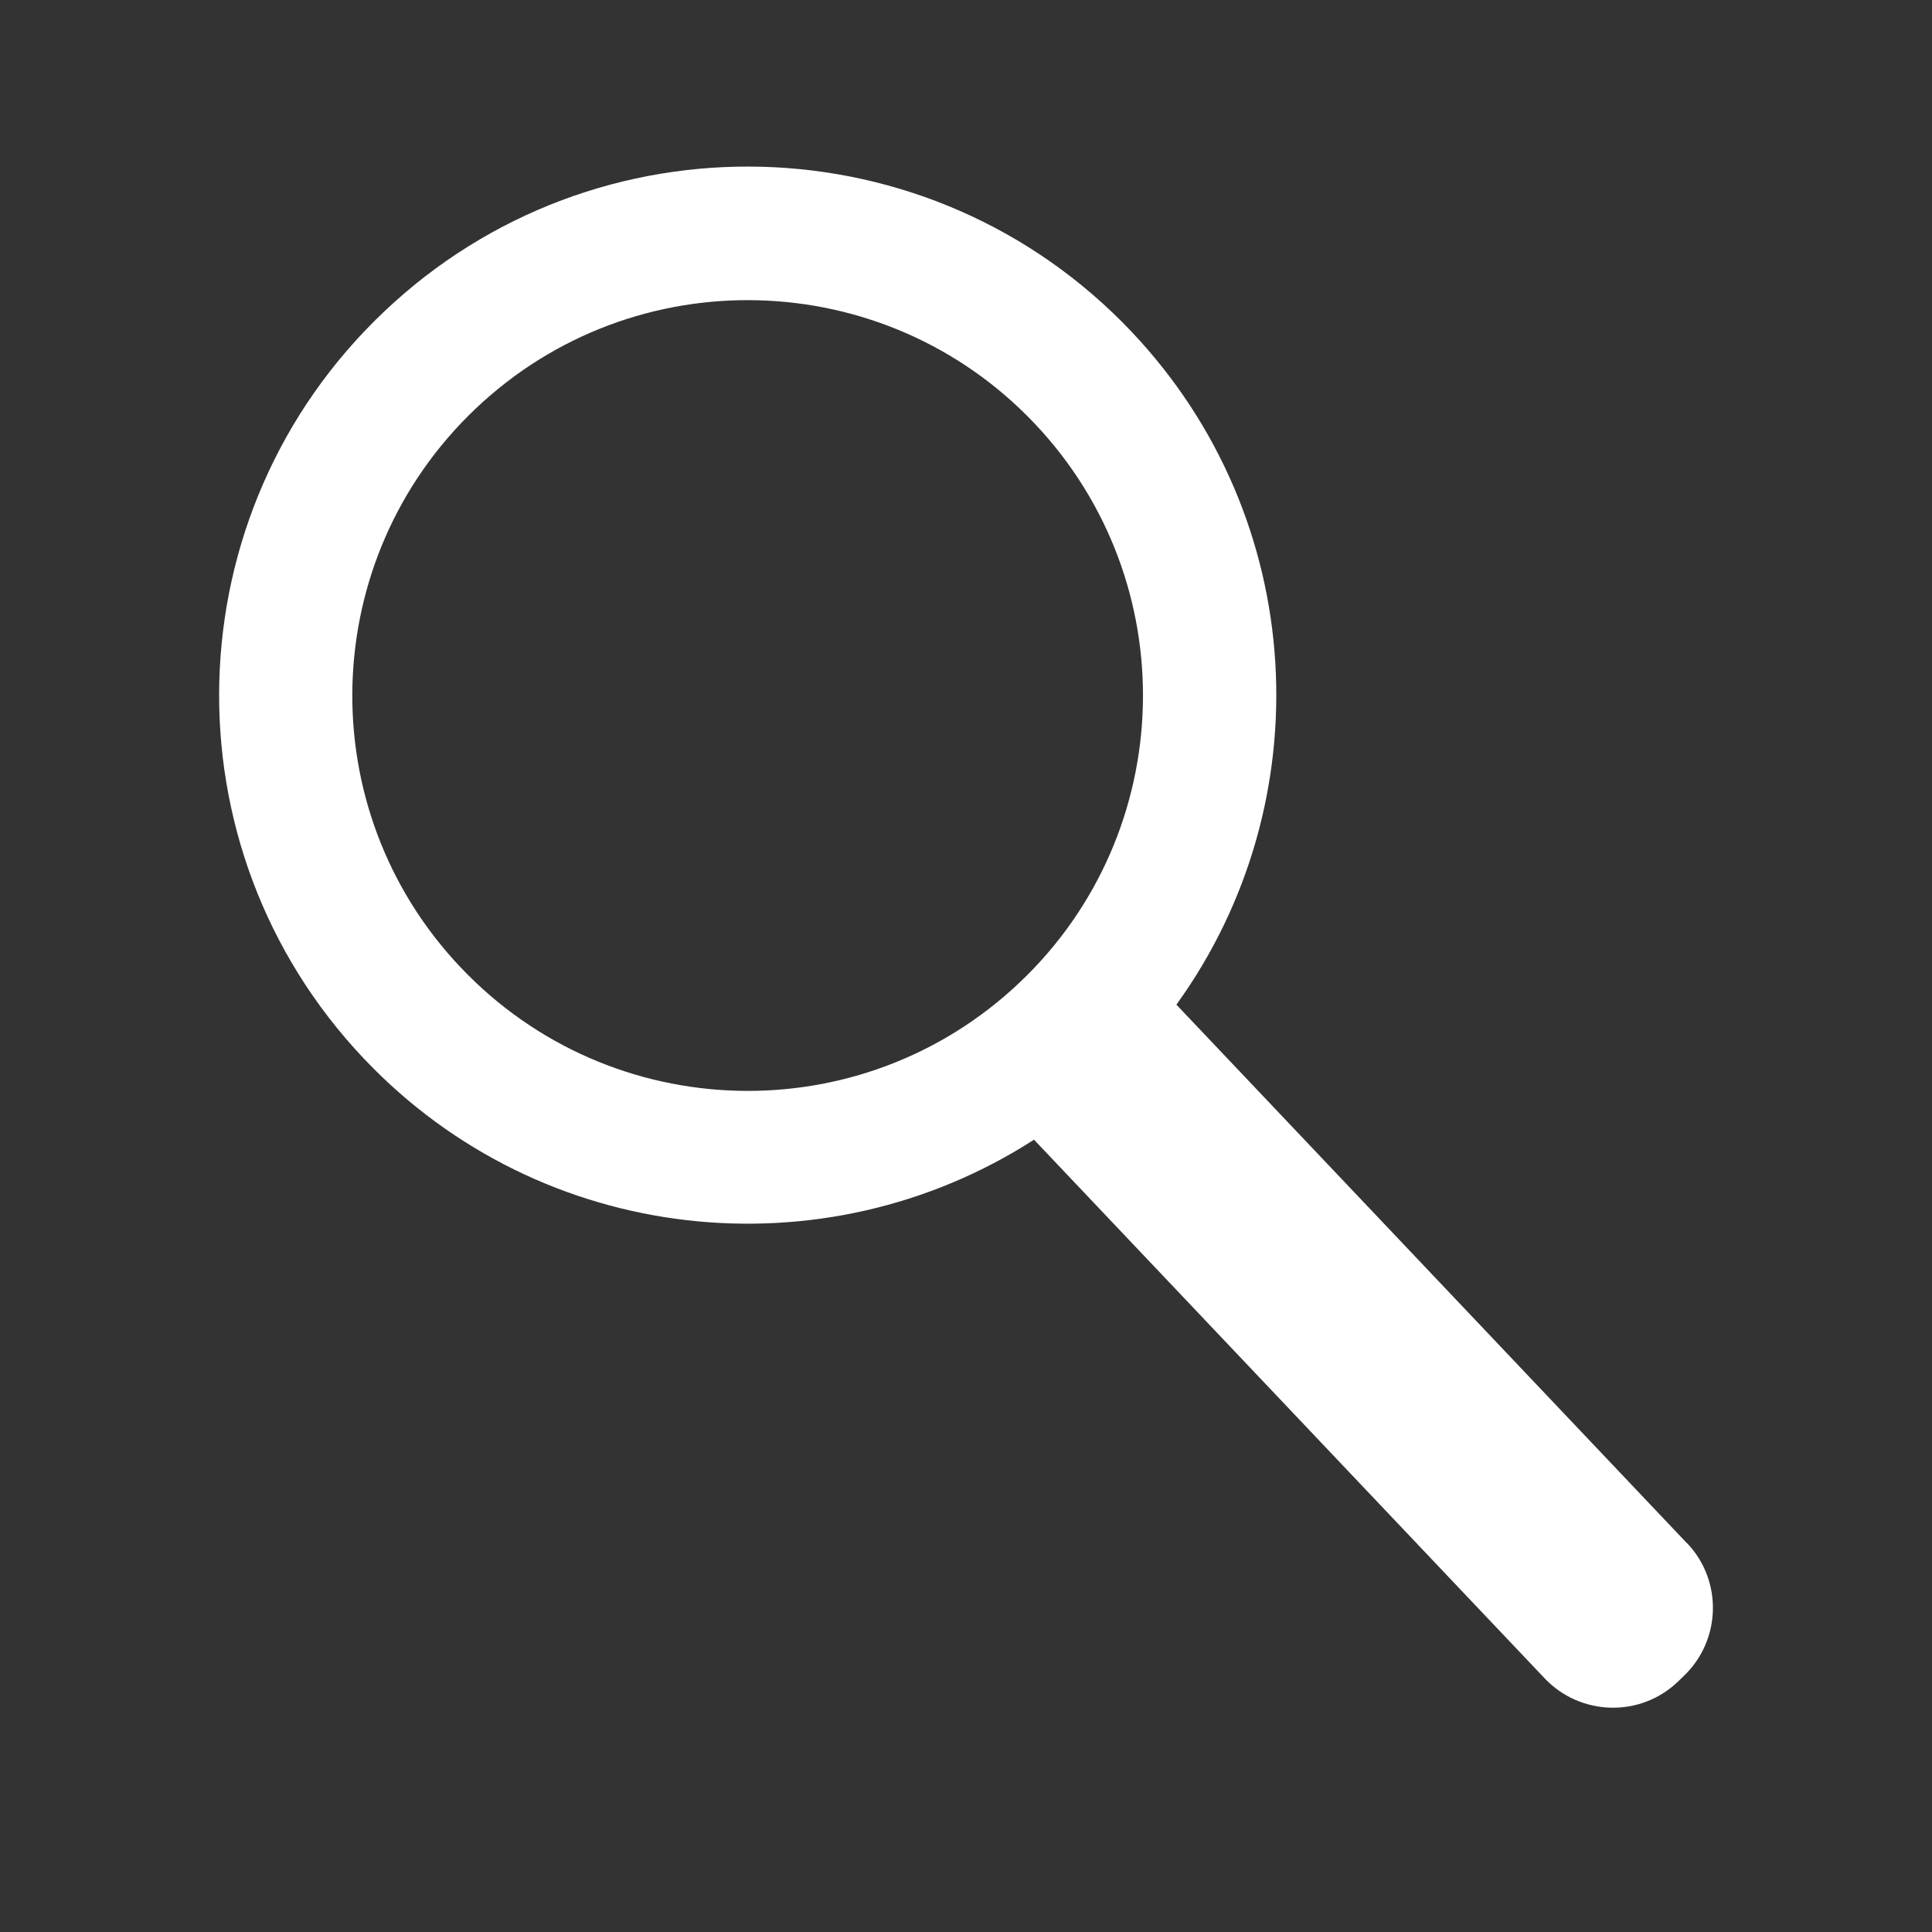
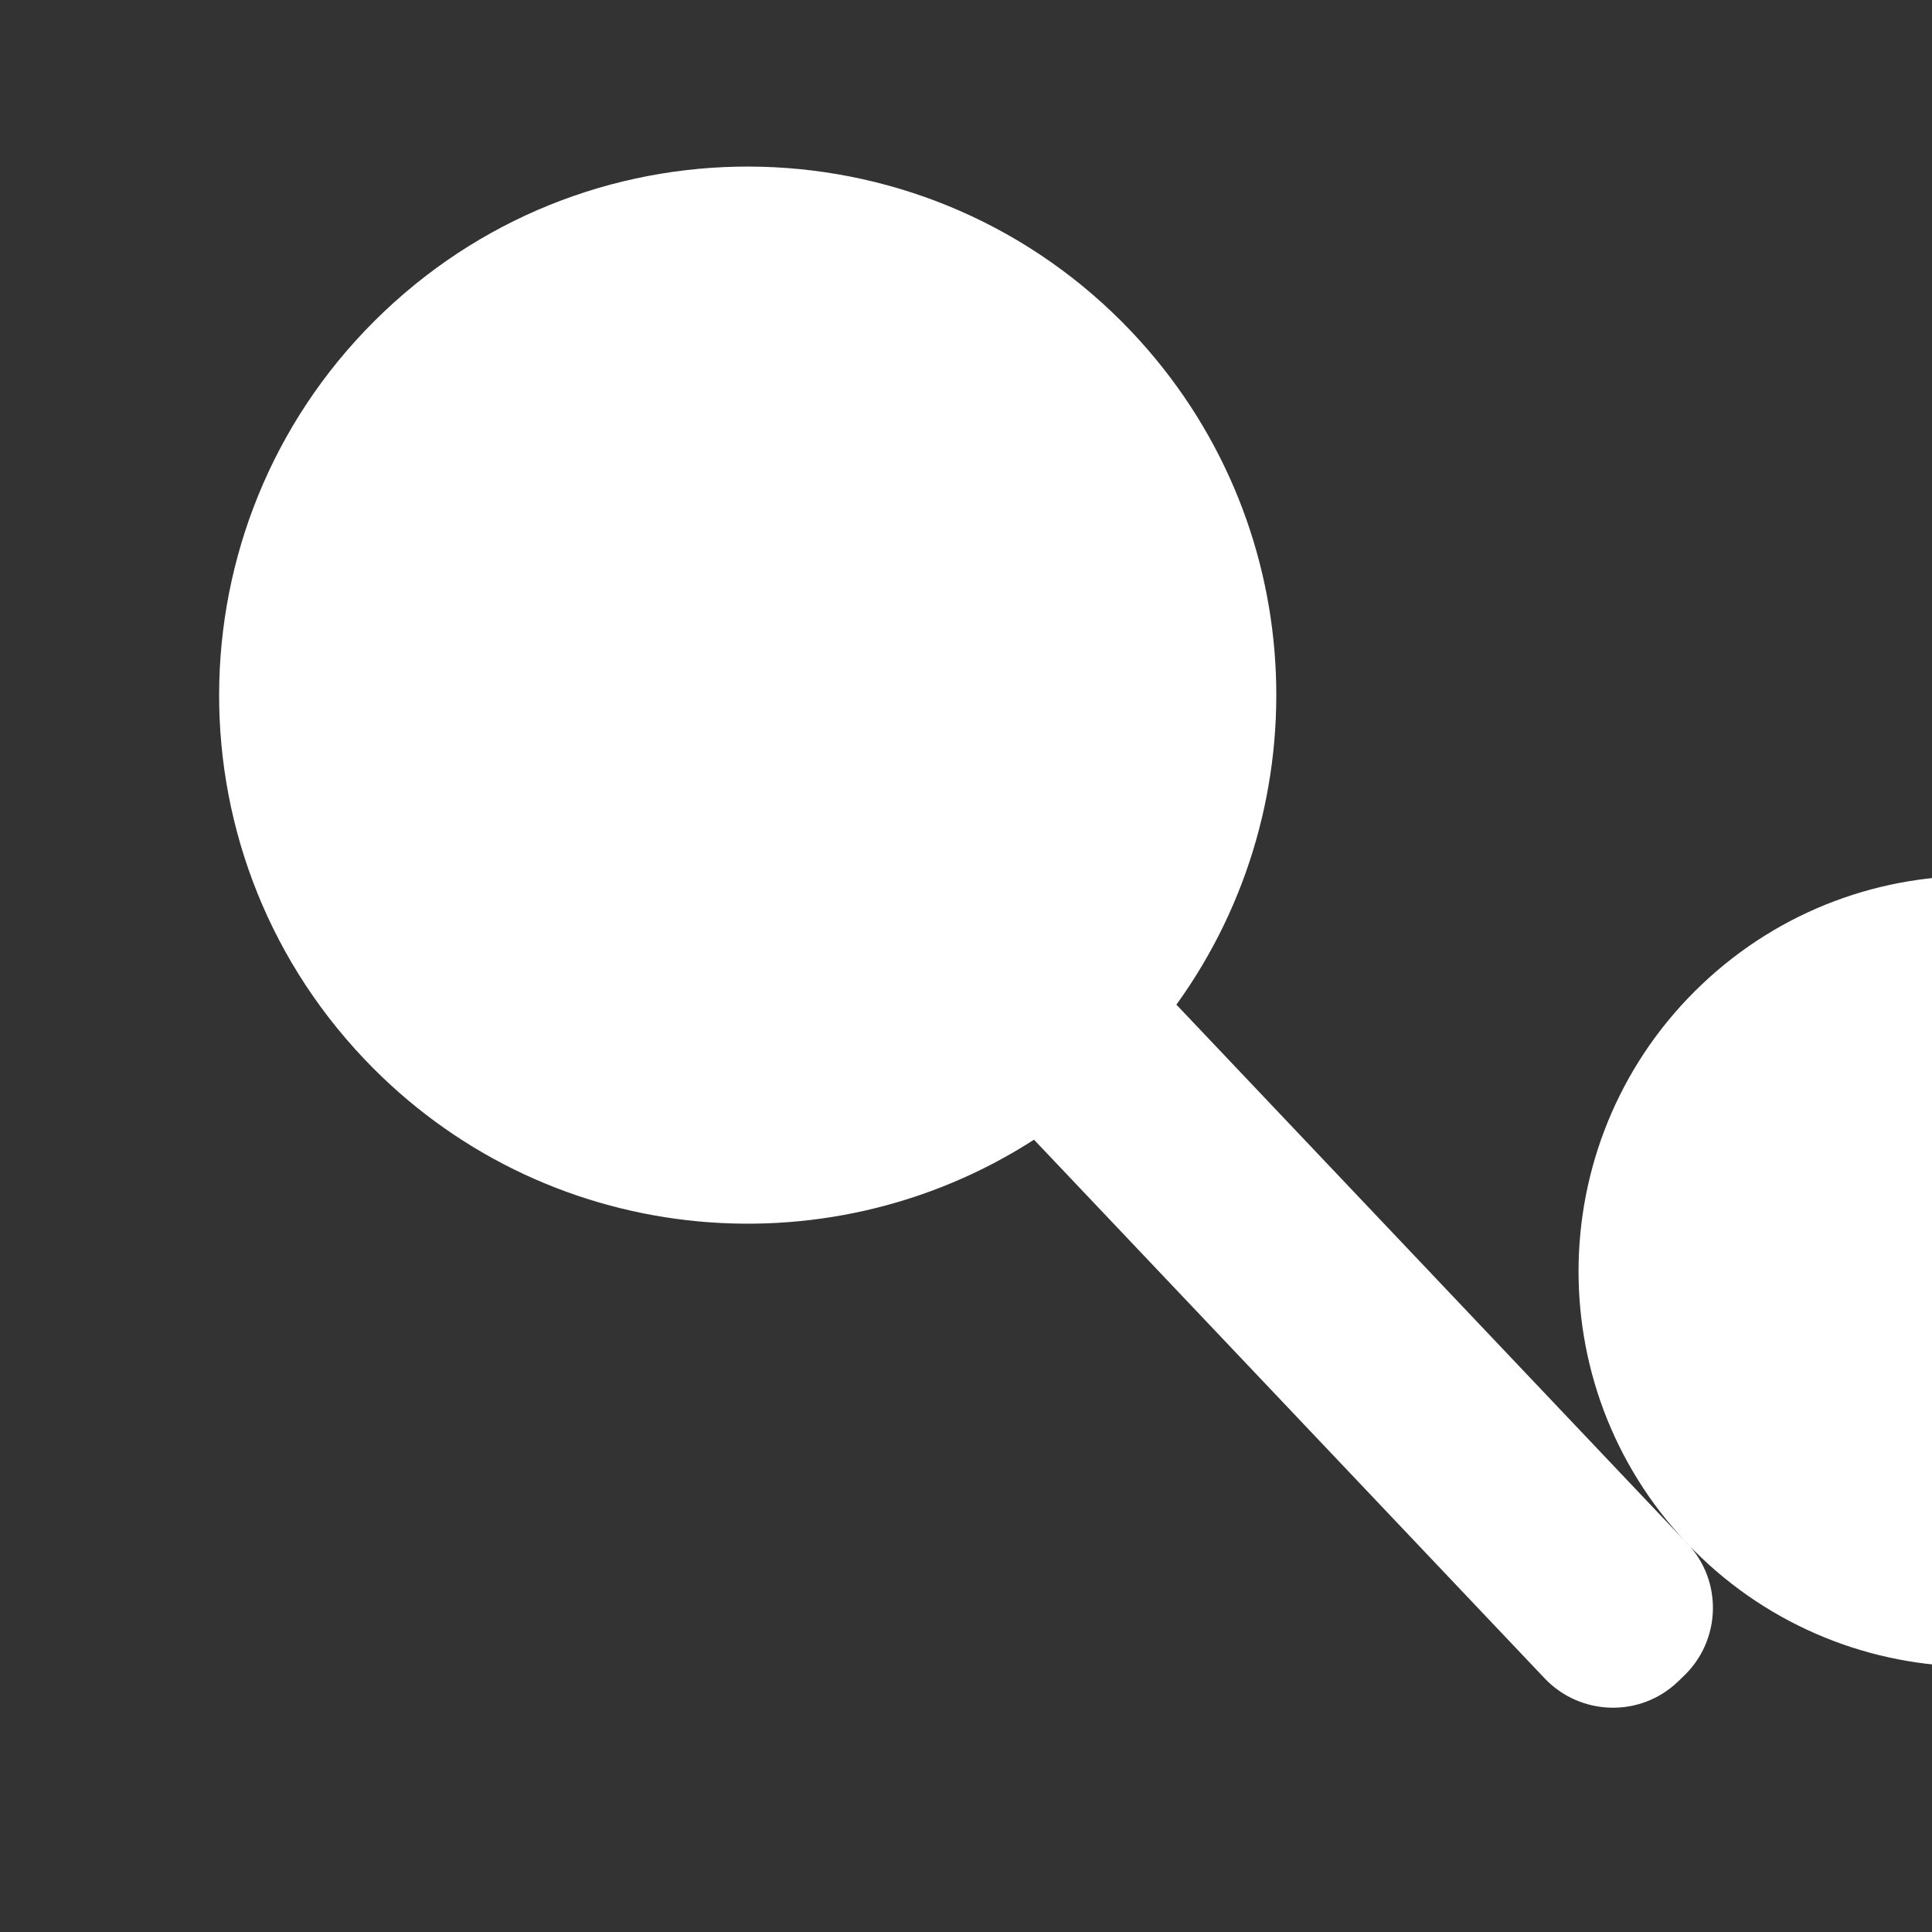
<svg xmlns="http://www.w3.org/2000/svg" id="Livello_1" data-name="Livello 1" viewBox="0 0 100 100">
  <rect x="0" y="0" width="100" height="100" fill="#333333" stroke="none" />
  <defs>
    <style>
      .cls-1 {
        fill: #fff;
        stroke-width: 0px;
      }
    </style>
  </defs>
-   <path class="cls-1" d="M87.32,79.88l-26.43-27.88c7.56-10.46,6.87-25.13-2.33-34.84-10.4-10.97-27.72-11.43-38.68-1.03-10.97,10.4-11.43,27.72-1.03,38.68,9.2,9.7,23.82,11.17,34.67,4.18l26.43,27.88c1.85,1.95,4.94,2.04,6.89.18l.3-.29c1.95-1.85,2.04-4.94.18-6.89ZM23.85,50.08c-7.78-8.2-7.43-21.15.77-28.93,8.2-7.78,21.16-7.43,28.93.77s7.43,21.15-.77,28.93c-8.2,7.78-21.15,7.43-28.93-.77Z" />
+   <path class="cls-1" d="M87.32,79.88l-26.43-27.88c7.56-10.46,6.87-25.13-2.33-34.84-10.4-10.97-27.72-11.43-38.68-1.03-10.97,10.4-11.43,27.72-1.03,38.68,9.2,9.7,23.82,11.17,34.67,4.18l26.43,27.88c1.85,1.95,4.94,2.04,6.89.18l.3-.29c1.95-1.85,2.04-4.94.18-6.89Zc-7.78-8.2-7.43-21.15.77-28.93,8.2-7.78,21.16-7.43,28.93.77s7.43,21.15-.77,28.93c-8.2,7.78-21.15,7.43-28.93-.77Z" />
</svg>